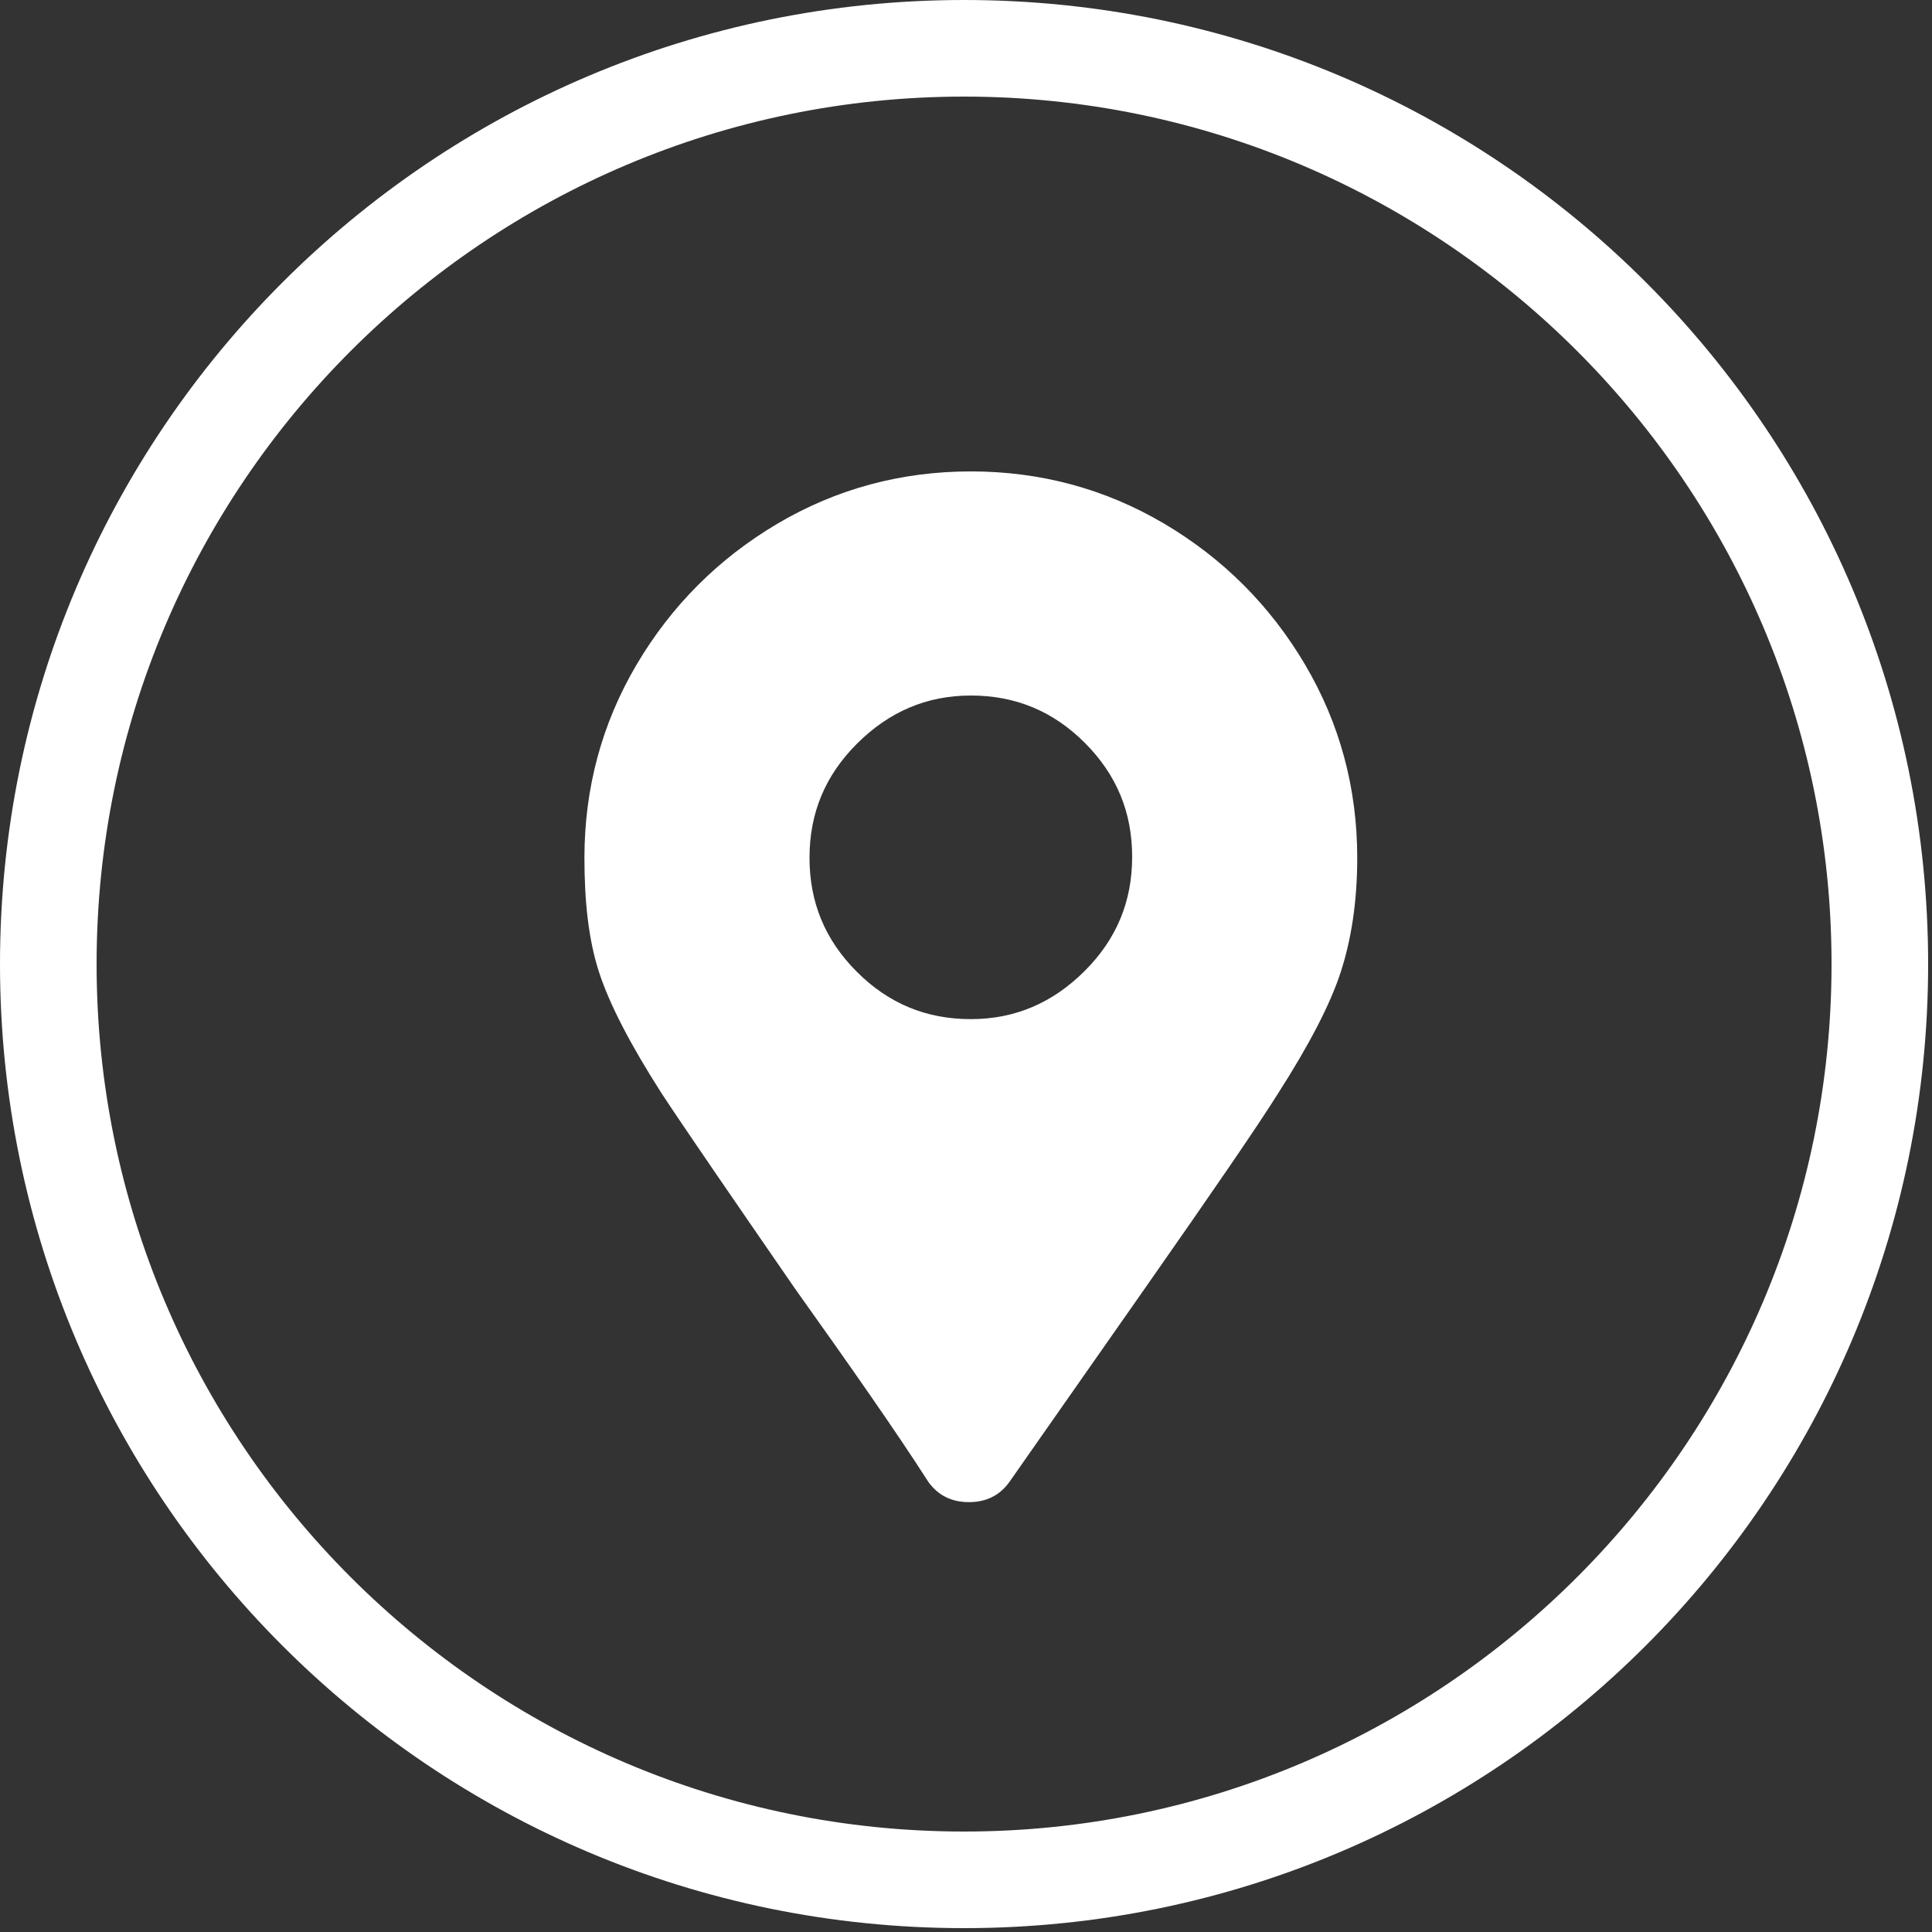
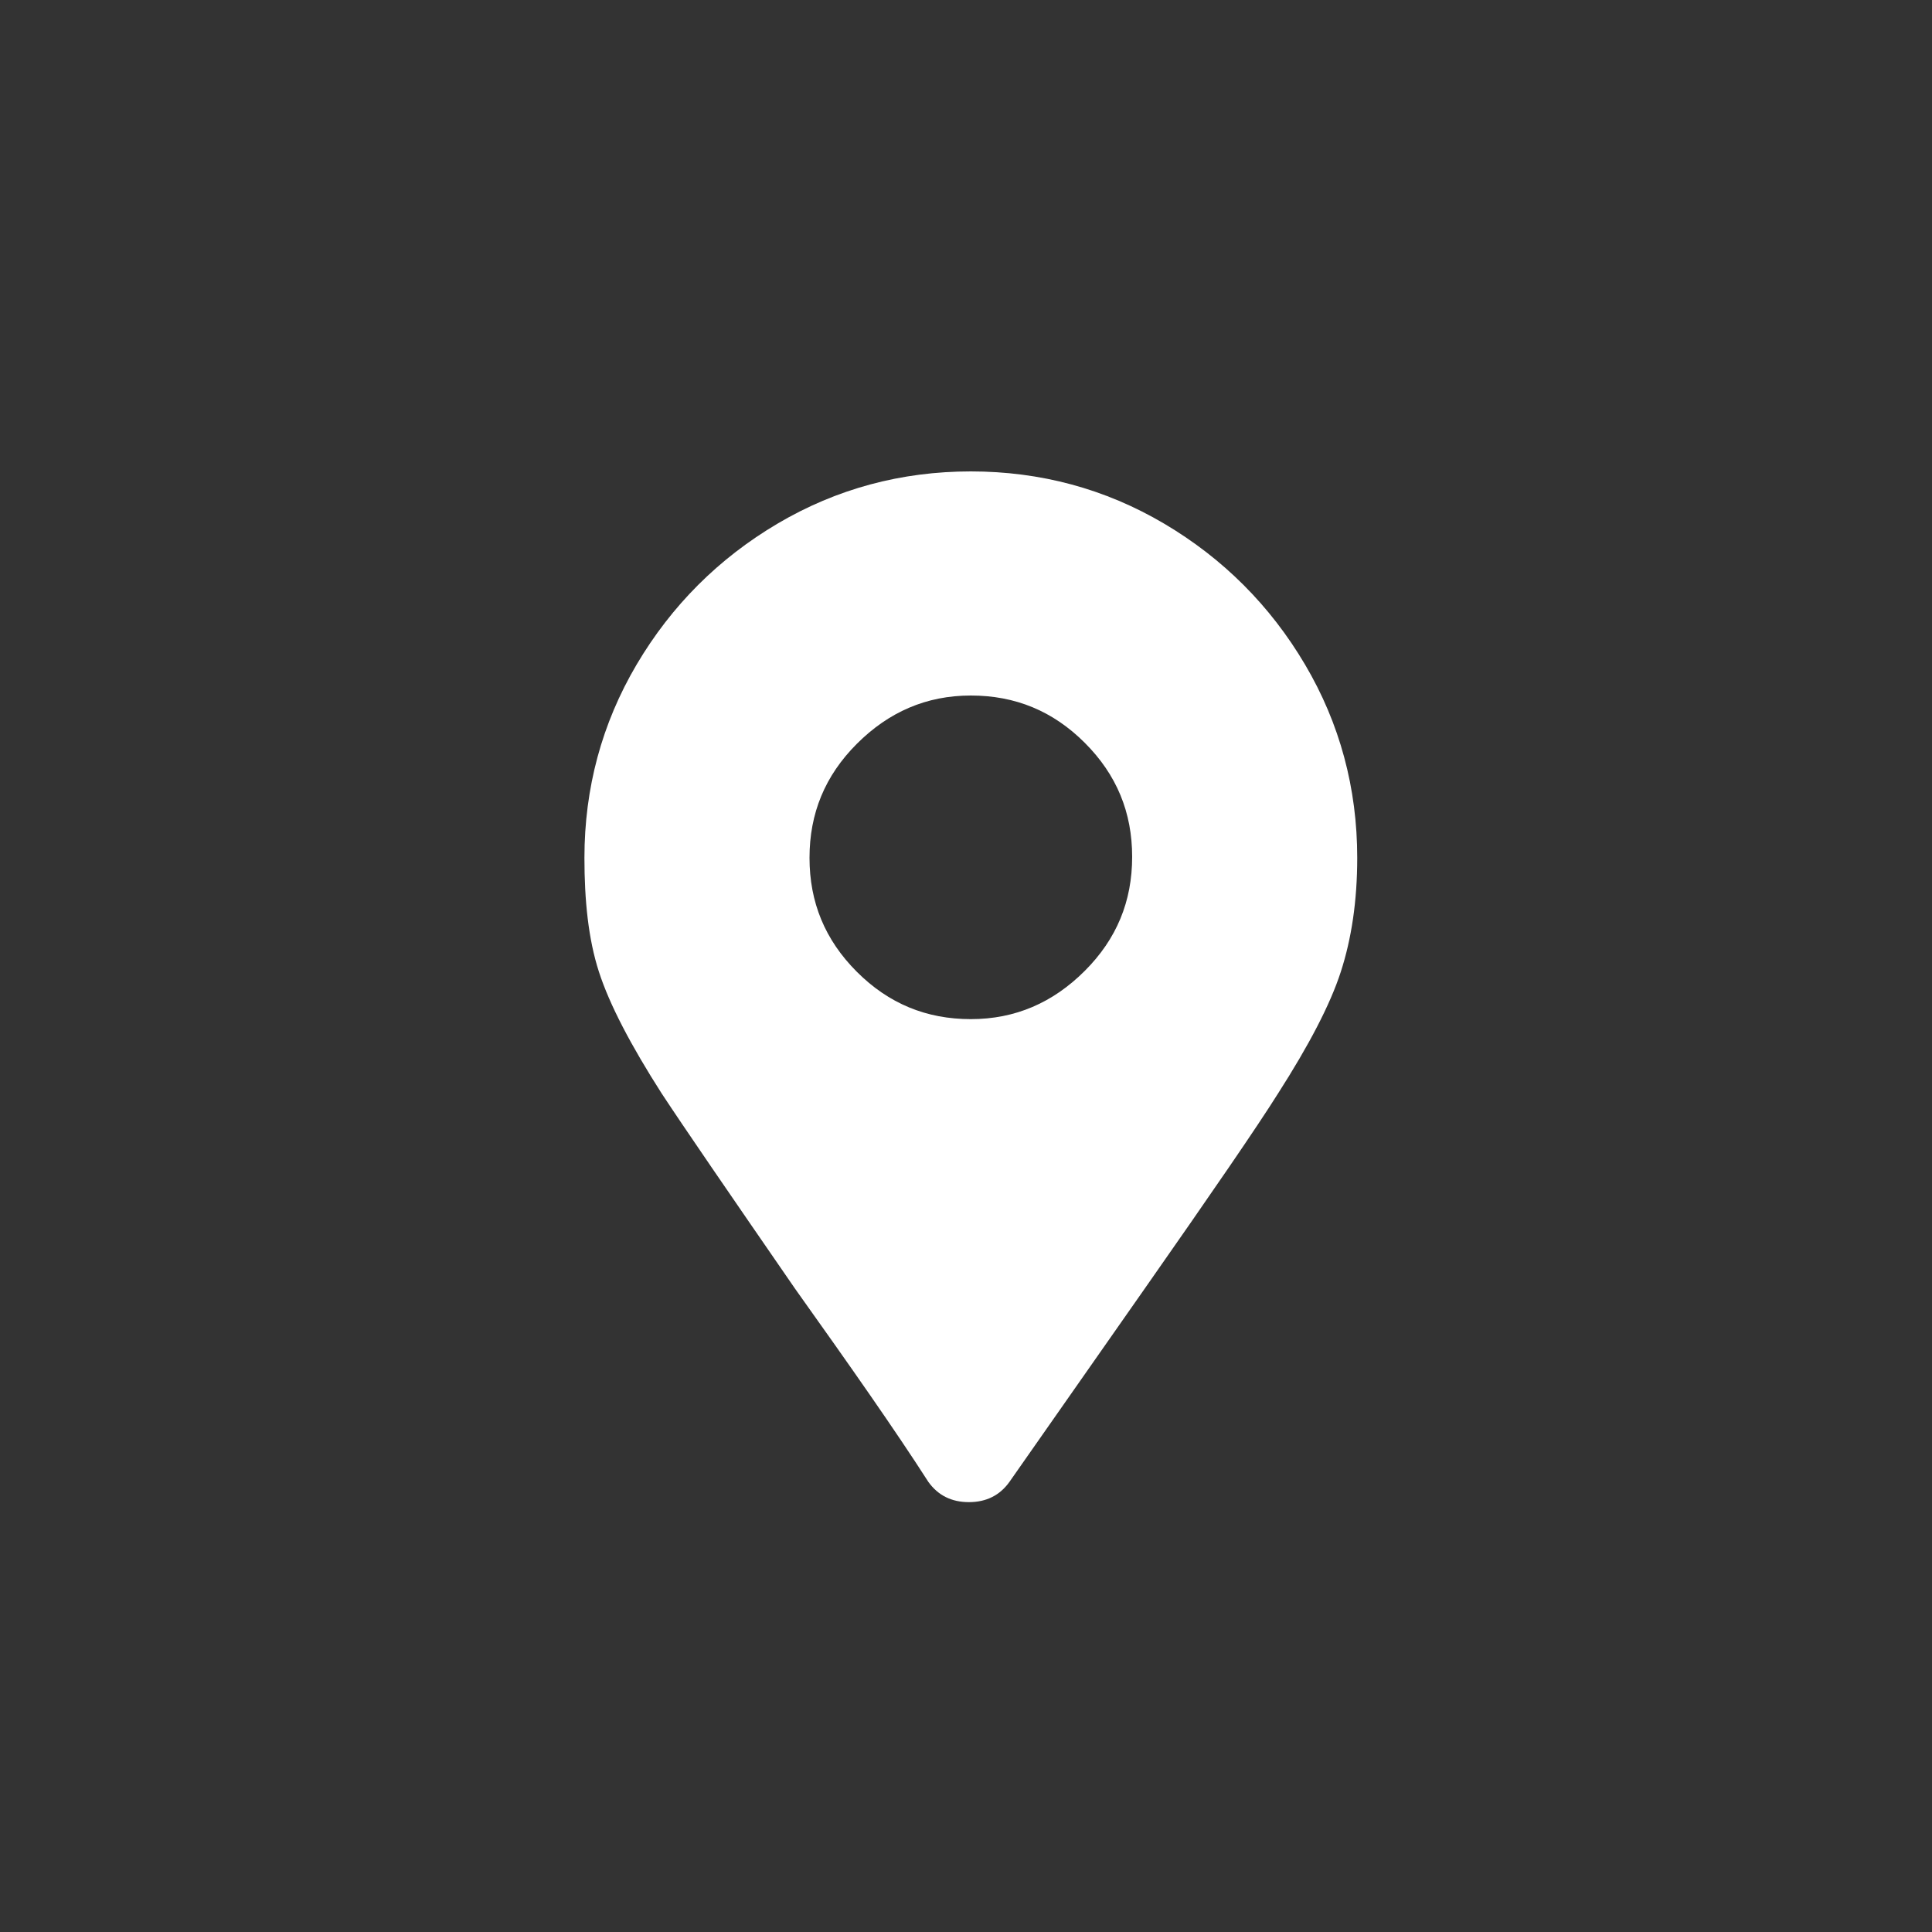
<svg xmlns="http://www.w3.org/2000/svg" version="1.1" id="Vrstva_1" x="0px" y="0px" viewBox="0 0 20 20" style="enable-background:new 0 0 20 20;" xml:space="preserve">
  <rect x="0" y="0" width="20" height="20" fill="#333333" stroke="none" />
  <style type="text/css">
	.st0{fill:#FFFFFF;}
	.st1{enable-background:new    ;}
</style>
  <g>
-     <path class="st0" d="M9.98,1c4.95,0,8.98,4.03,8.98,8.98s-4.03,8.98-8.98,8.98S1,14.94,1,9.98S5.03,1,9.98,1 M9.98,0   C4.47,0,0,4.47,0,9.98s4.47,9.98,9.98,9.98s9.98-4.47,9.98-9.98S15.5,0,9.98,0L9.98,0z" />
-   </g>
+     </g>
  <g class="st1">
    <path class="st0" d="M8.23,13.34c-0.69-1-1.15-1.67-1.38-2.02c-0.32-0.5-0.54-0.92-0.65-1.26S6.05,9.32,6.05,8.88   c0-0.72,0.18-1.39,0.54-2s0.85-1.1,1.46-1.46s1.28-0.54,2-0.54s1.39,0.18,2,0.54c0.61,0.36,1.1,0.85,1.46,1.46   c0.36,0.61,0.54,1.28,0.54,2c0,0.45-0.06,0.84-0.17,1.18c-0.11,0.34-0.33,0.76-0.65,1.26c-0.22,0.35-0.68,1.02-1.38,2.02l-1.4,2   c-0.1,0.14-0.24,0.21-0.42,0.21s-0.32-0.07-0.42-0.21C9.27,14.81,8.8,14.14,8.23,13.34z M11.23,10.05   c0.33-0.33,0.49-0.72,0.49-1.18s-0.16-0.85-0.49-1.18c-0.33-0.33-0.72-0.49-1.18-0.49S9.2,7.37,8.87,7.7   C8.54,8.03,8.38,8.42,8.38,8.88s0.16,0.85,0.49,1.18s0.72,0.49,1.18,0.49S10.9,10.38,11.23,10.05z" />
  </g>
</svg>